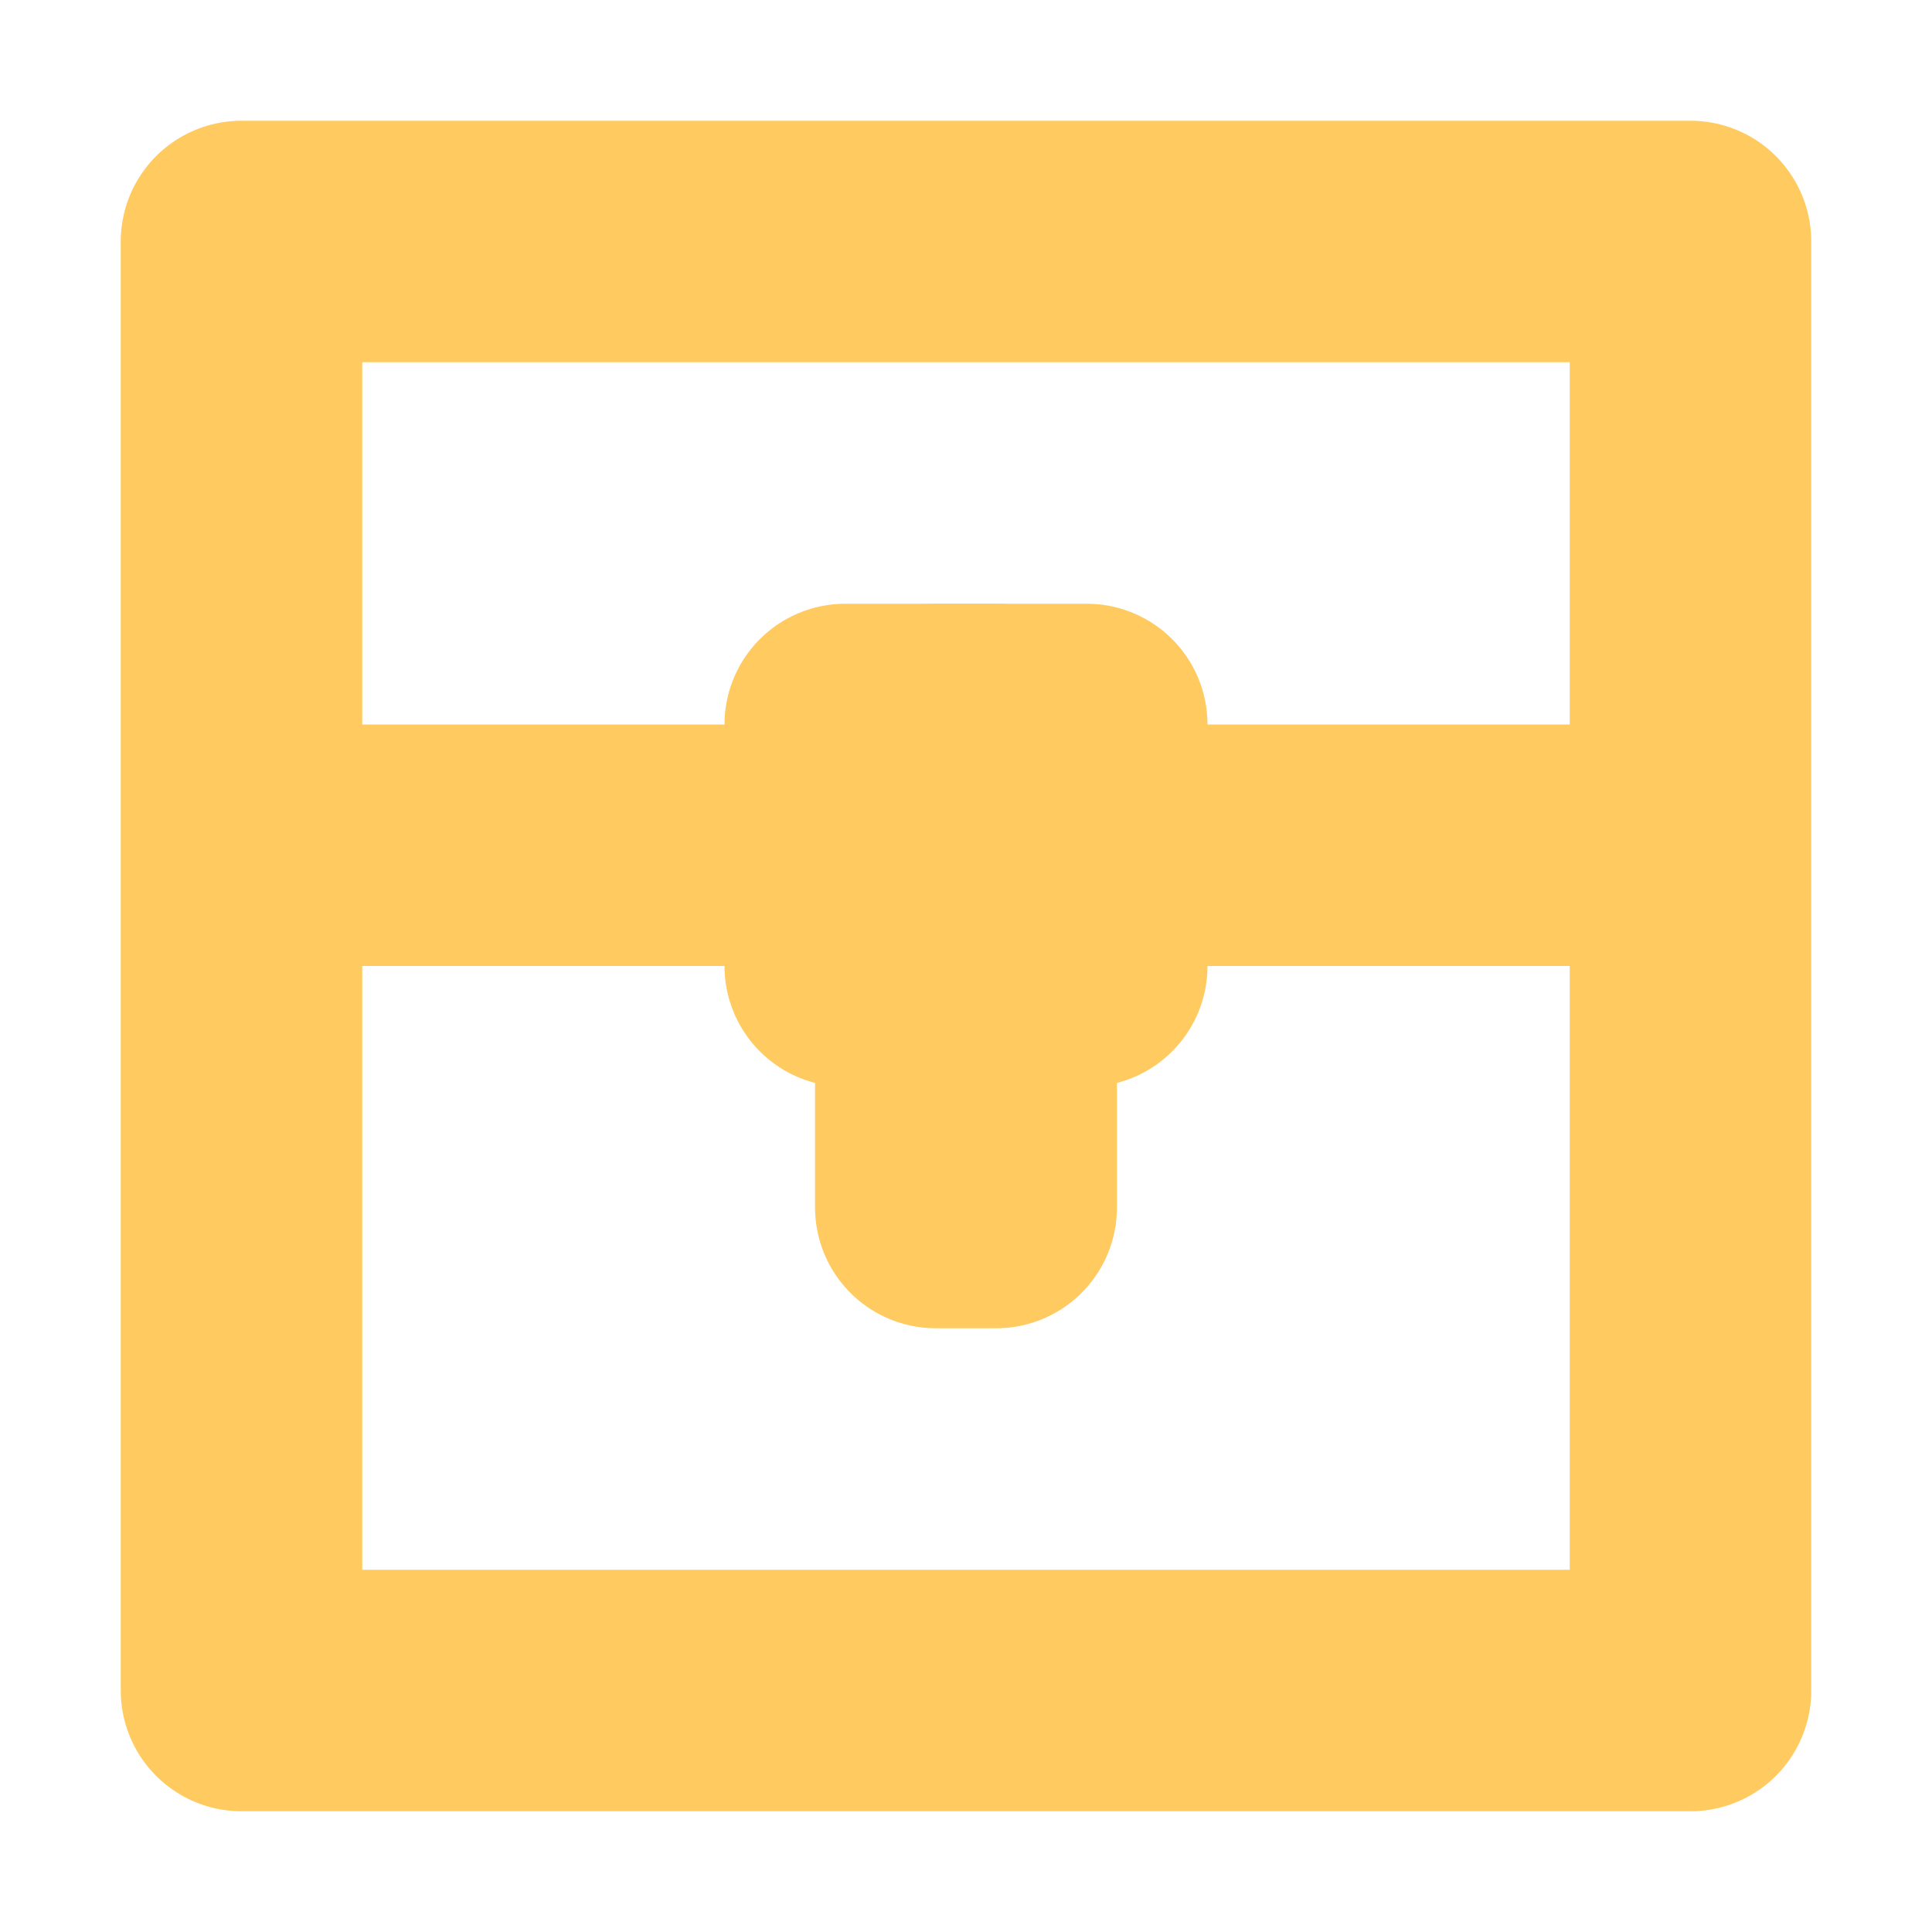
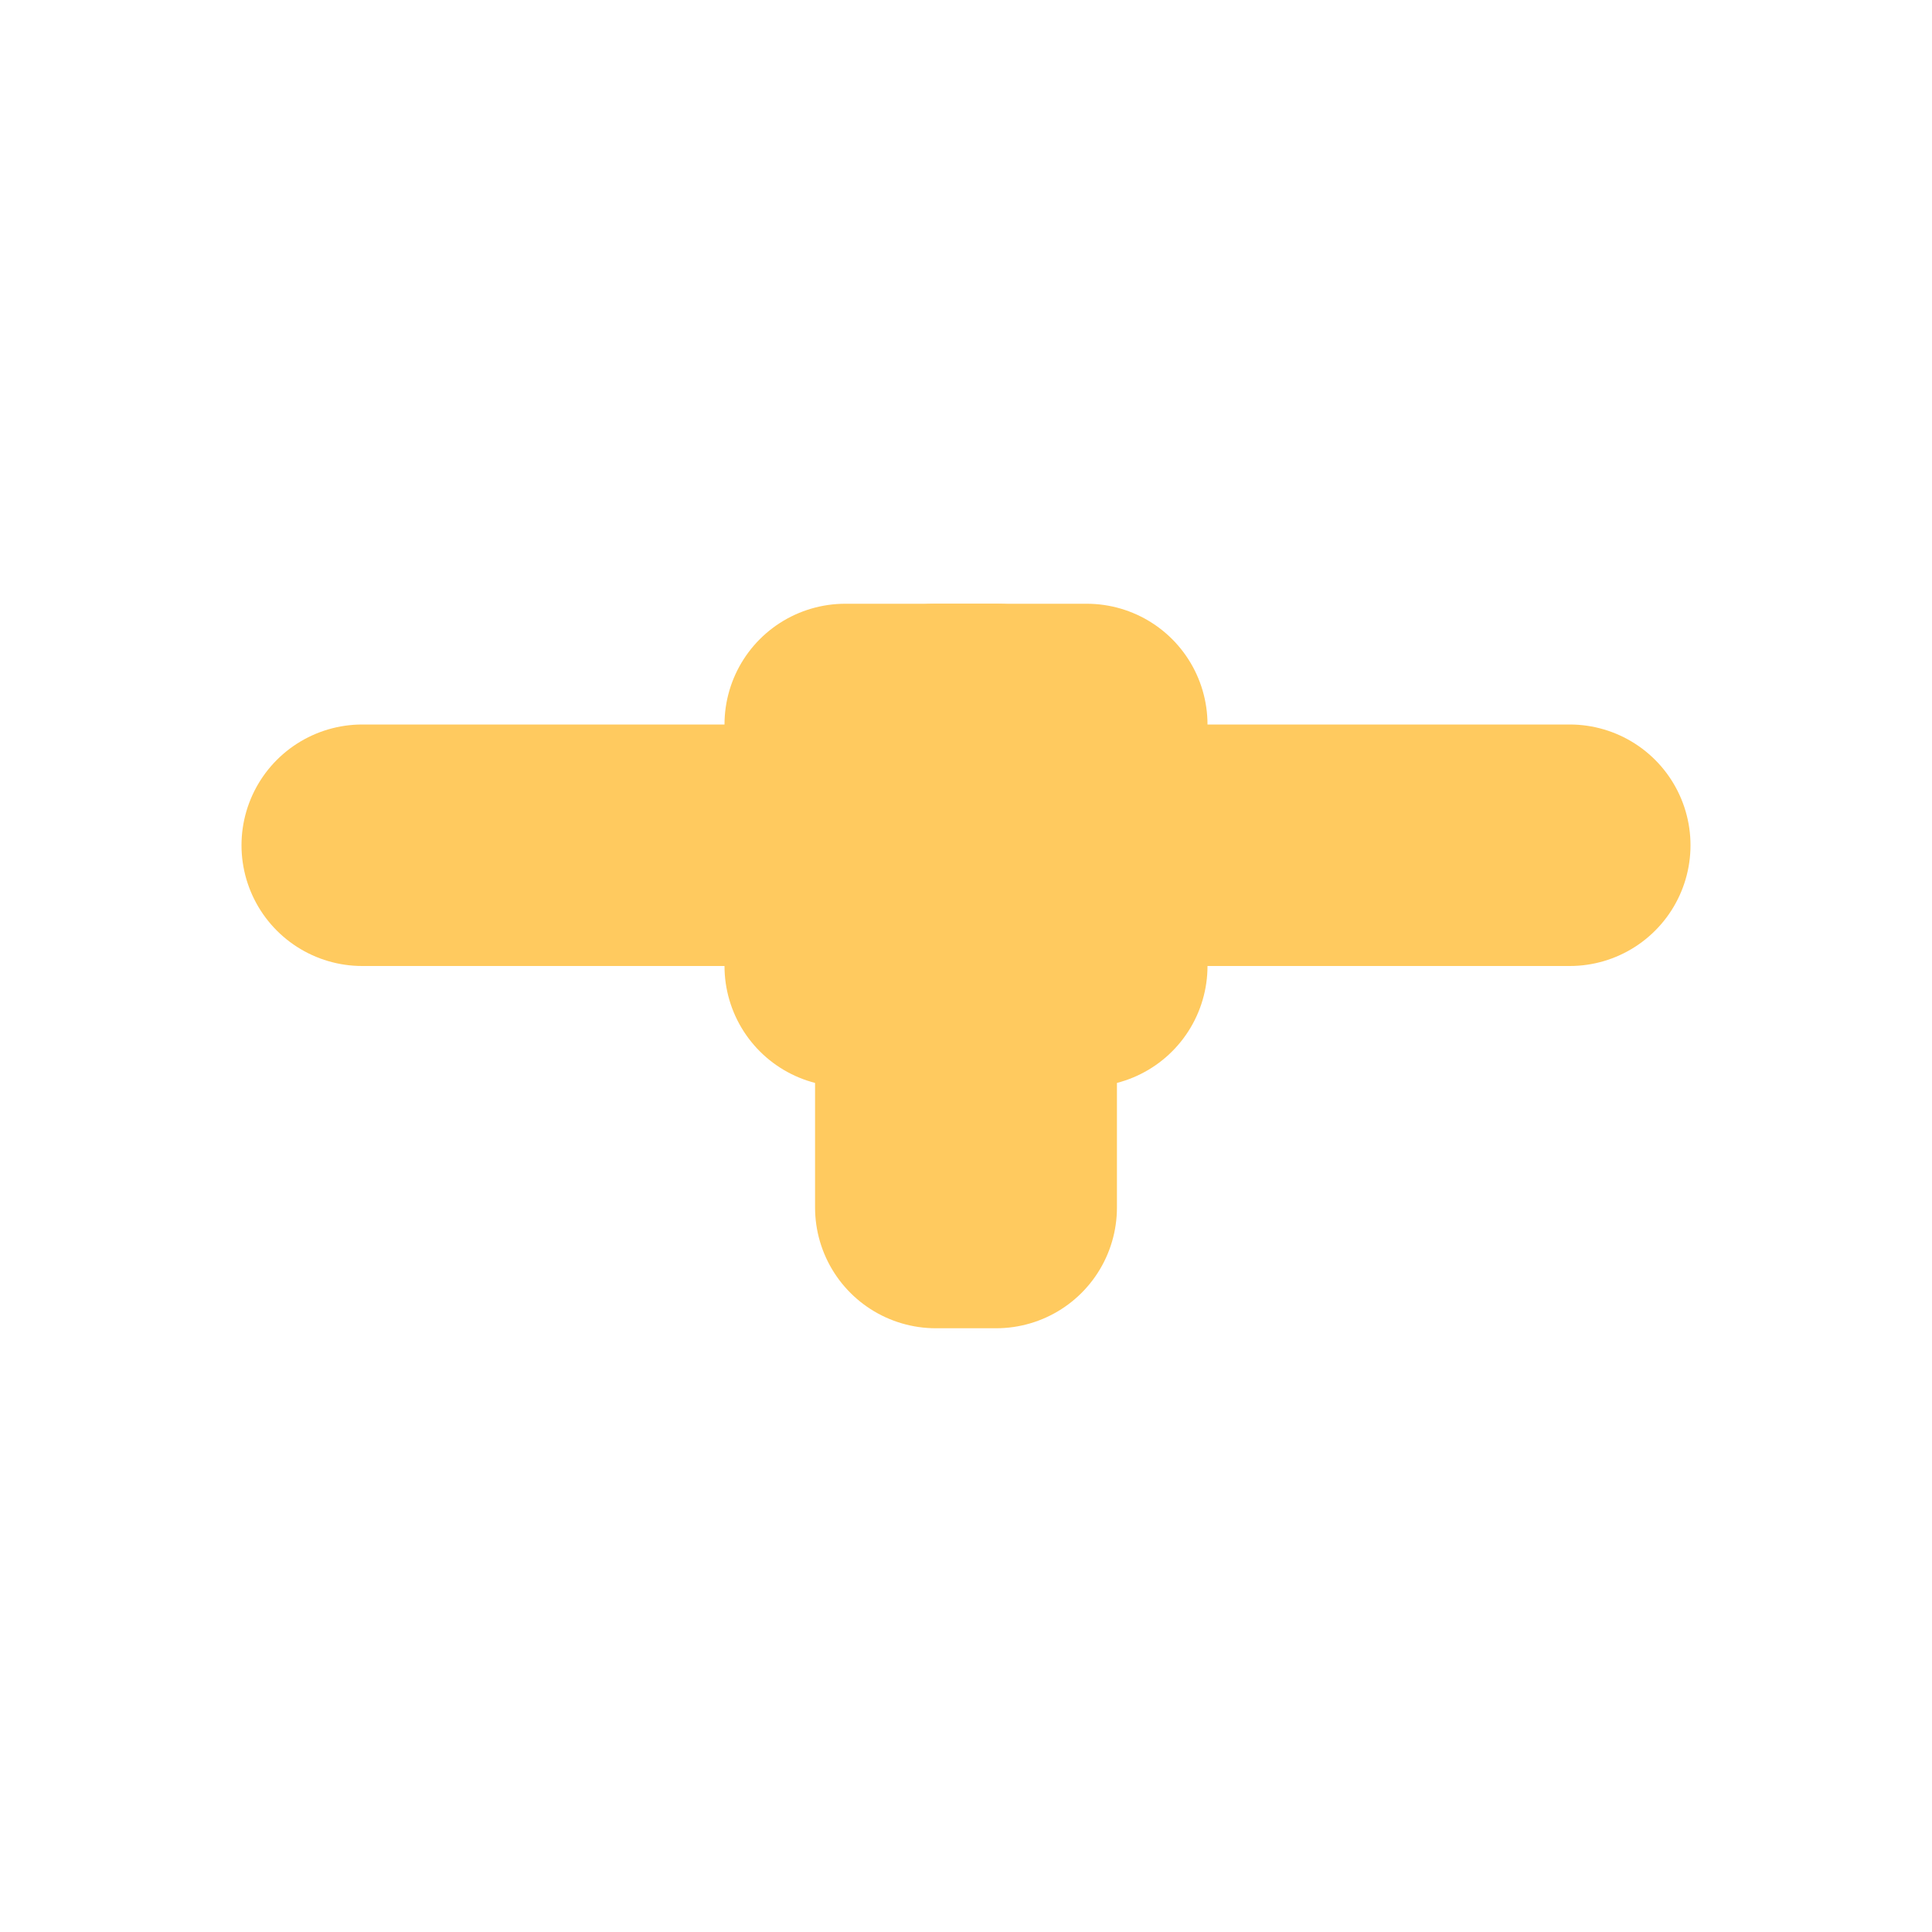
<svg xmlns="http://www.w3.org/2000/svg" width="16" height="16">
-   <path d="M2 2h12v12H2z" style="fill:none;fill-opacity:1;stroke:#ffca5f;stroke-width:2;stroke-linecap:round;stroke-linejoin:round;stroke-dasharray:none;stroke-opacity:1" />
  <path d="M7 6h2v2H7zM3 7h10" style="fill:none;fill-opacity:1;stroke:#ffca5f;stroke-width:2;stroke-linecap:round;stroke-linejoin:round;stroke-dasharray:none;stroke-opacity:1" />
  <path d="M7.75 6h.5v4h-.5z" style="fill:none;fill-opacity:1;stroke:#ffca5f;stroke-width:2;stroke-linecap:round;stroke-linejoin:round;stroke-dasharray:none;stroke-opacity:1" />
</svg>